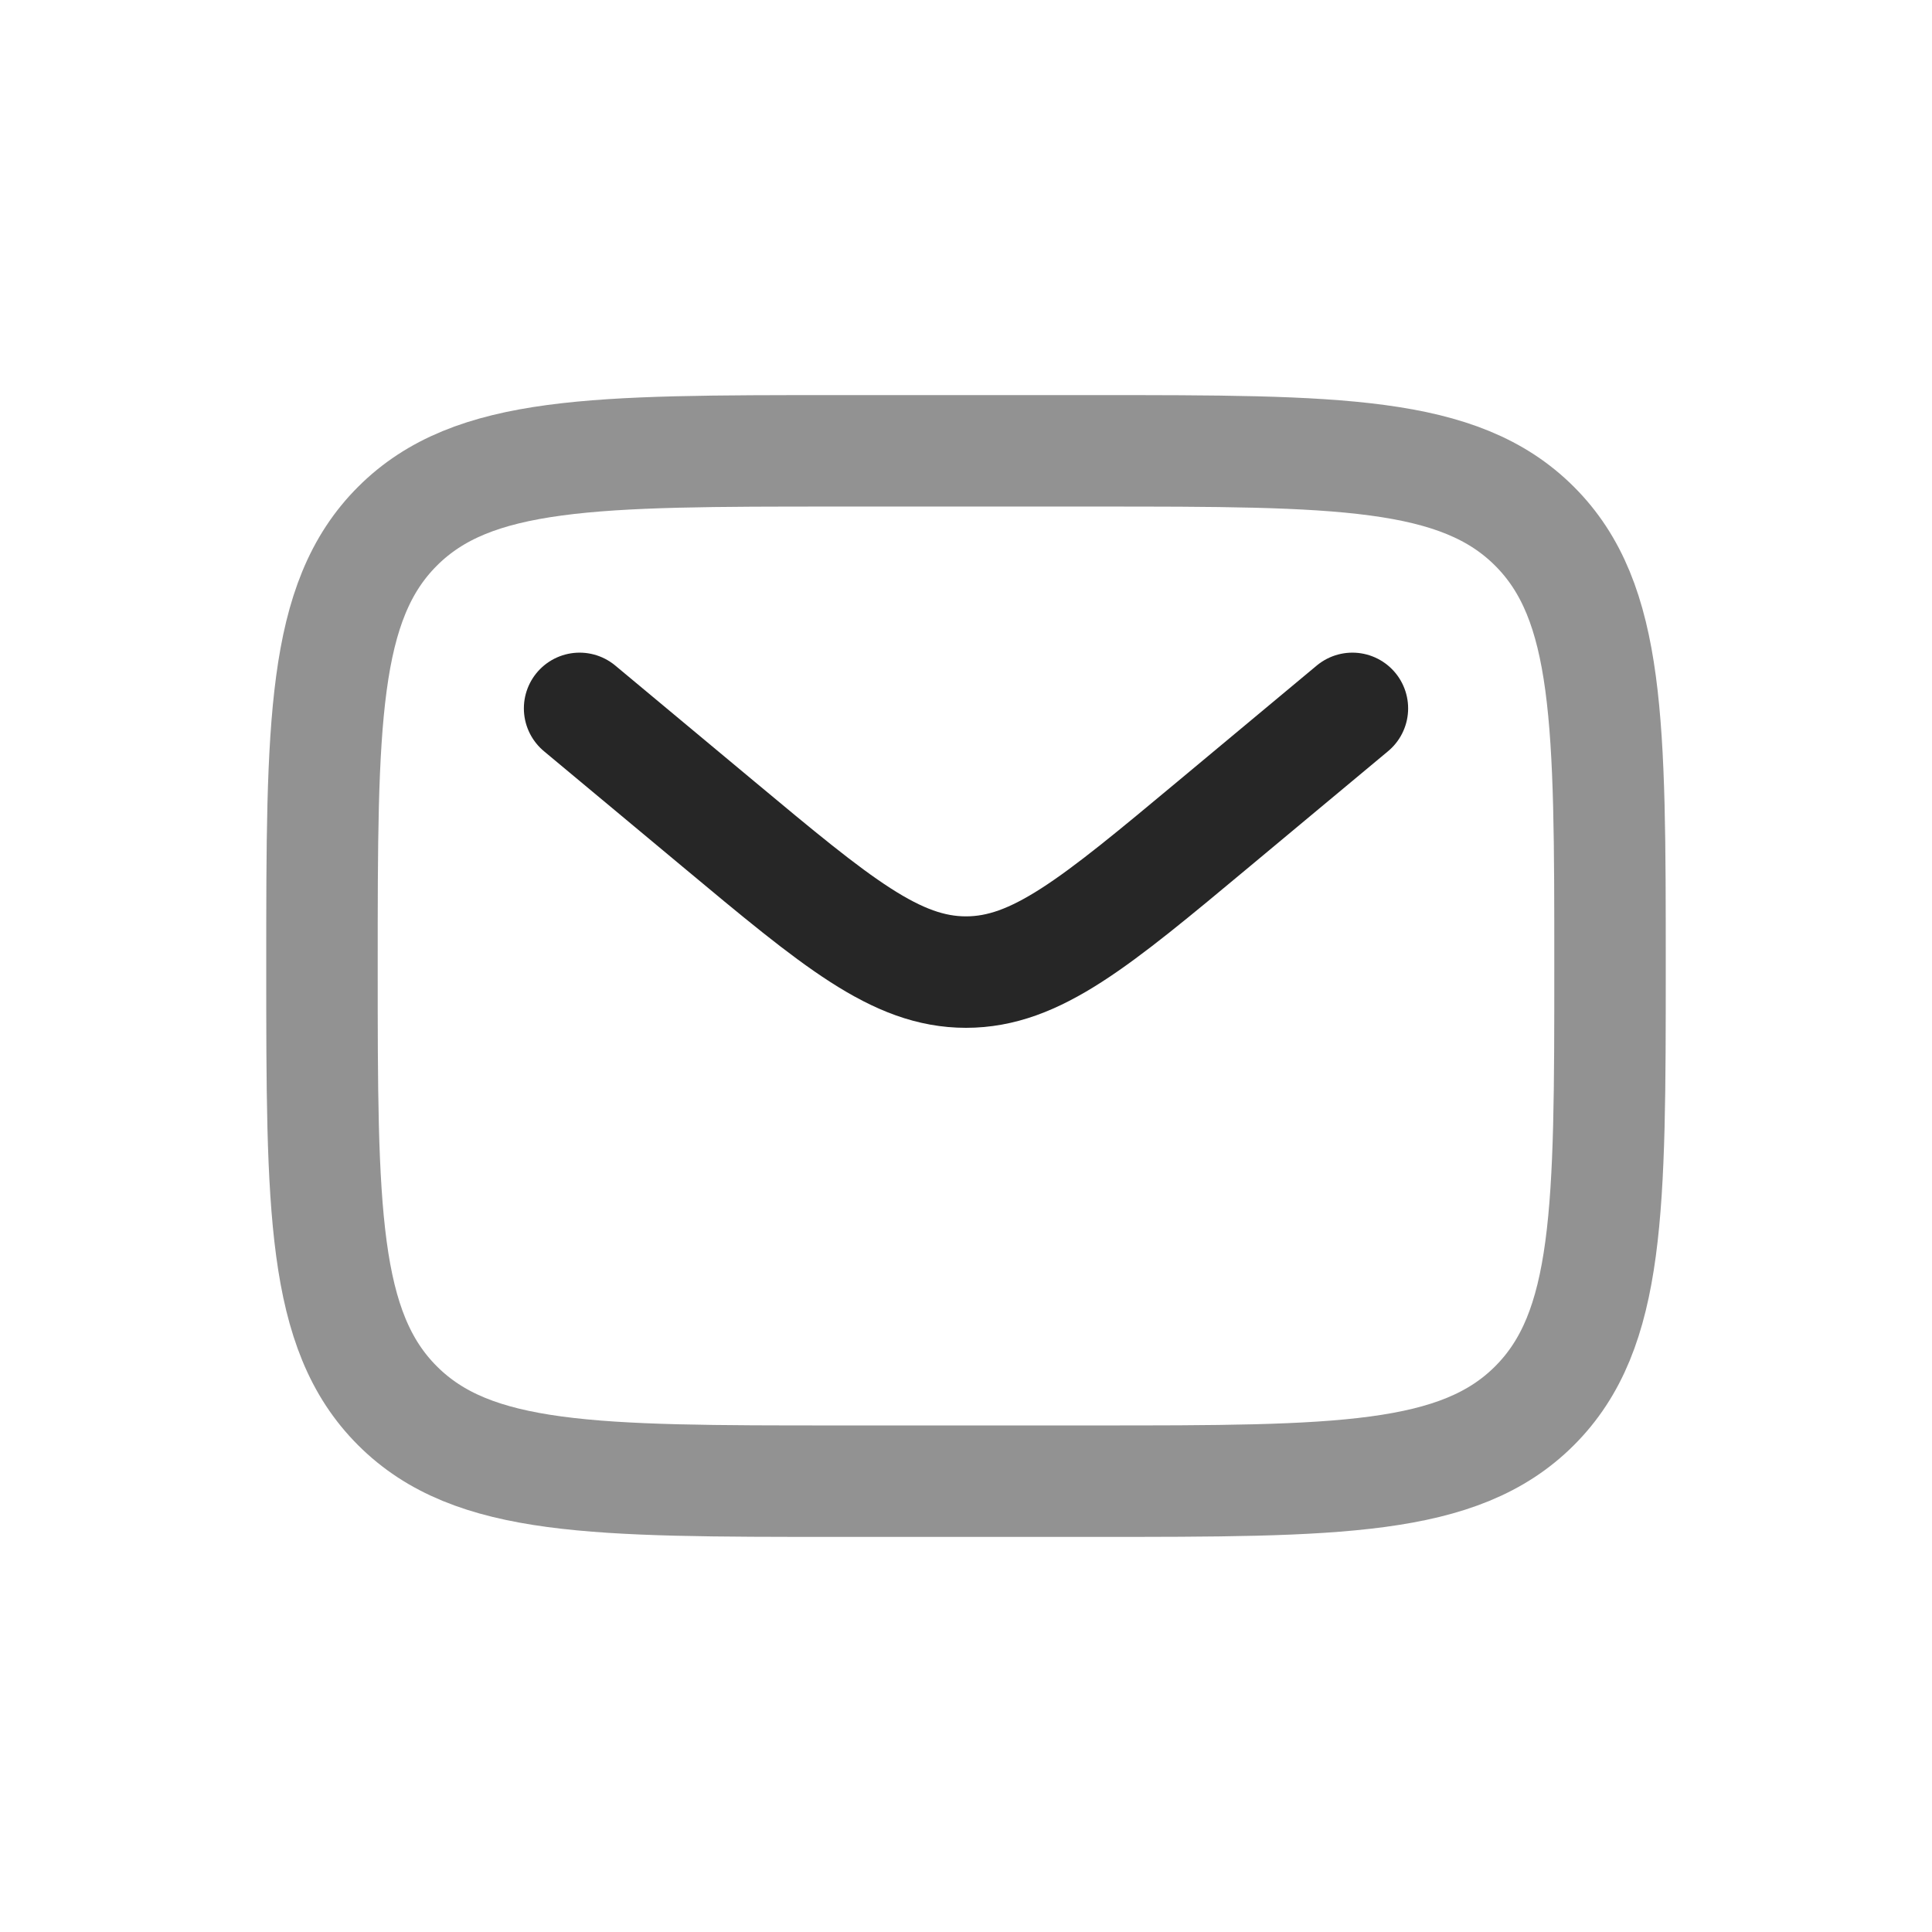
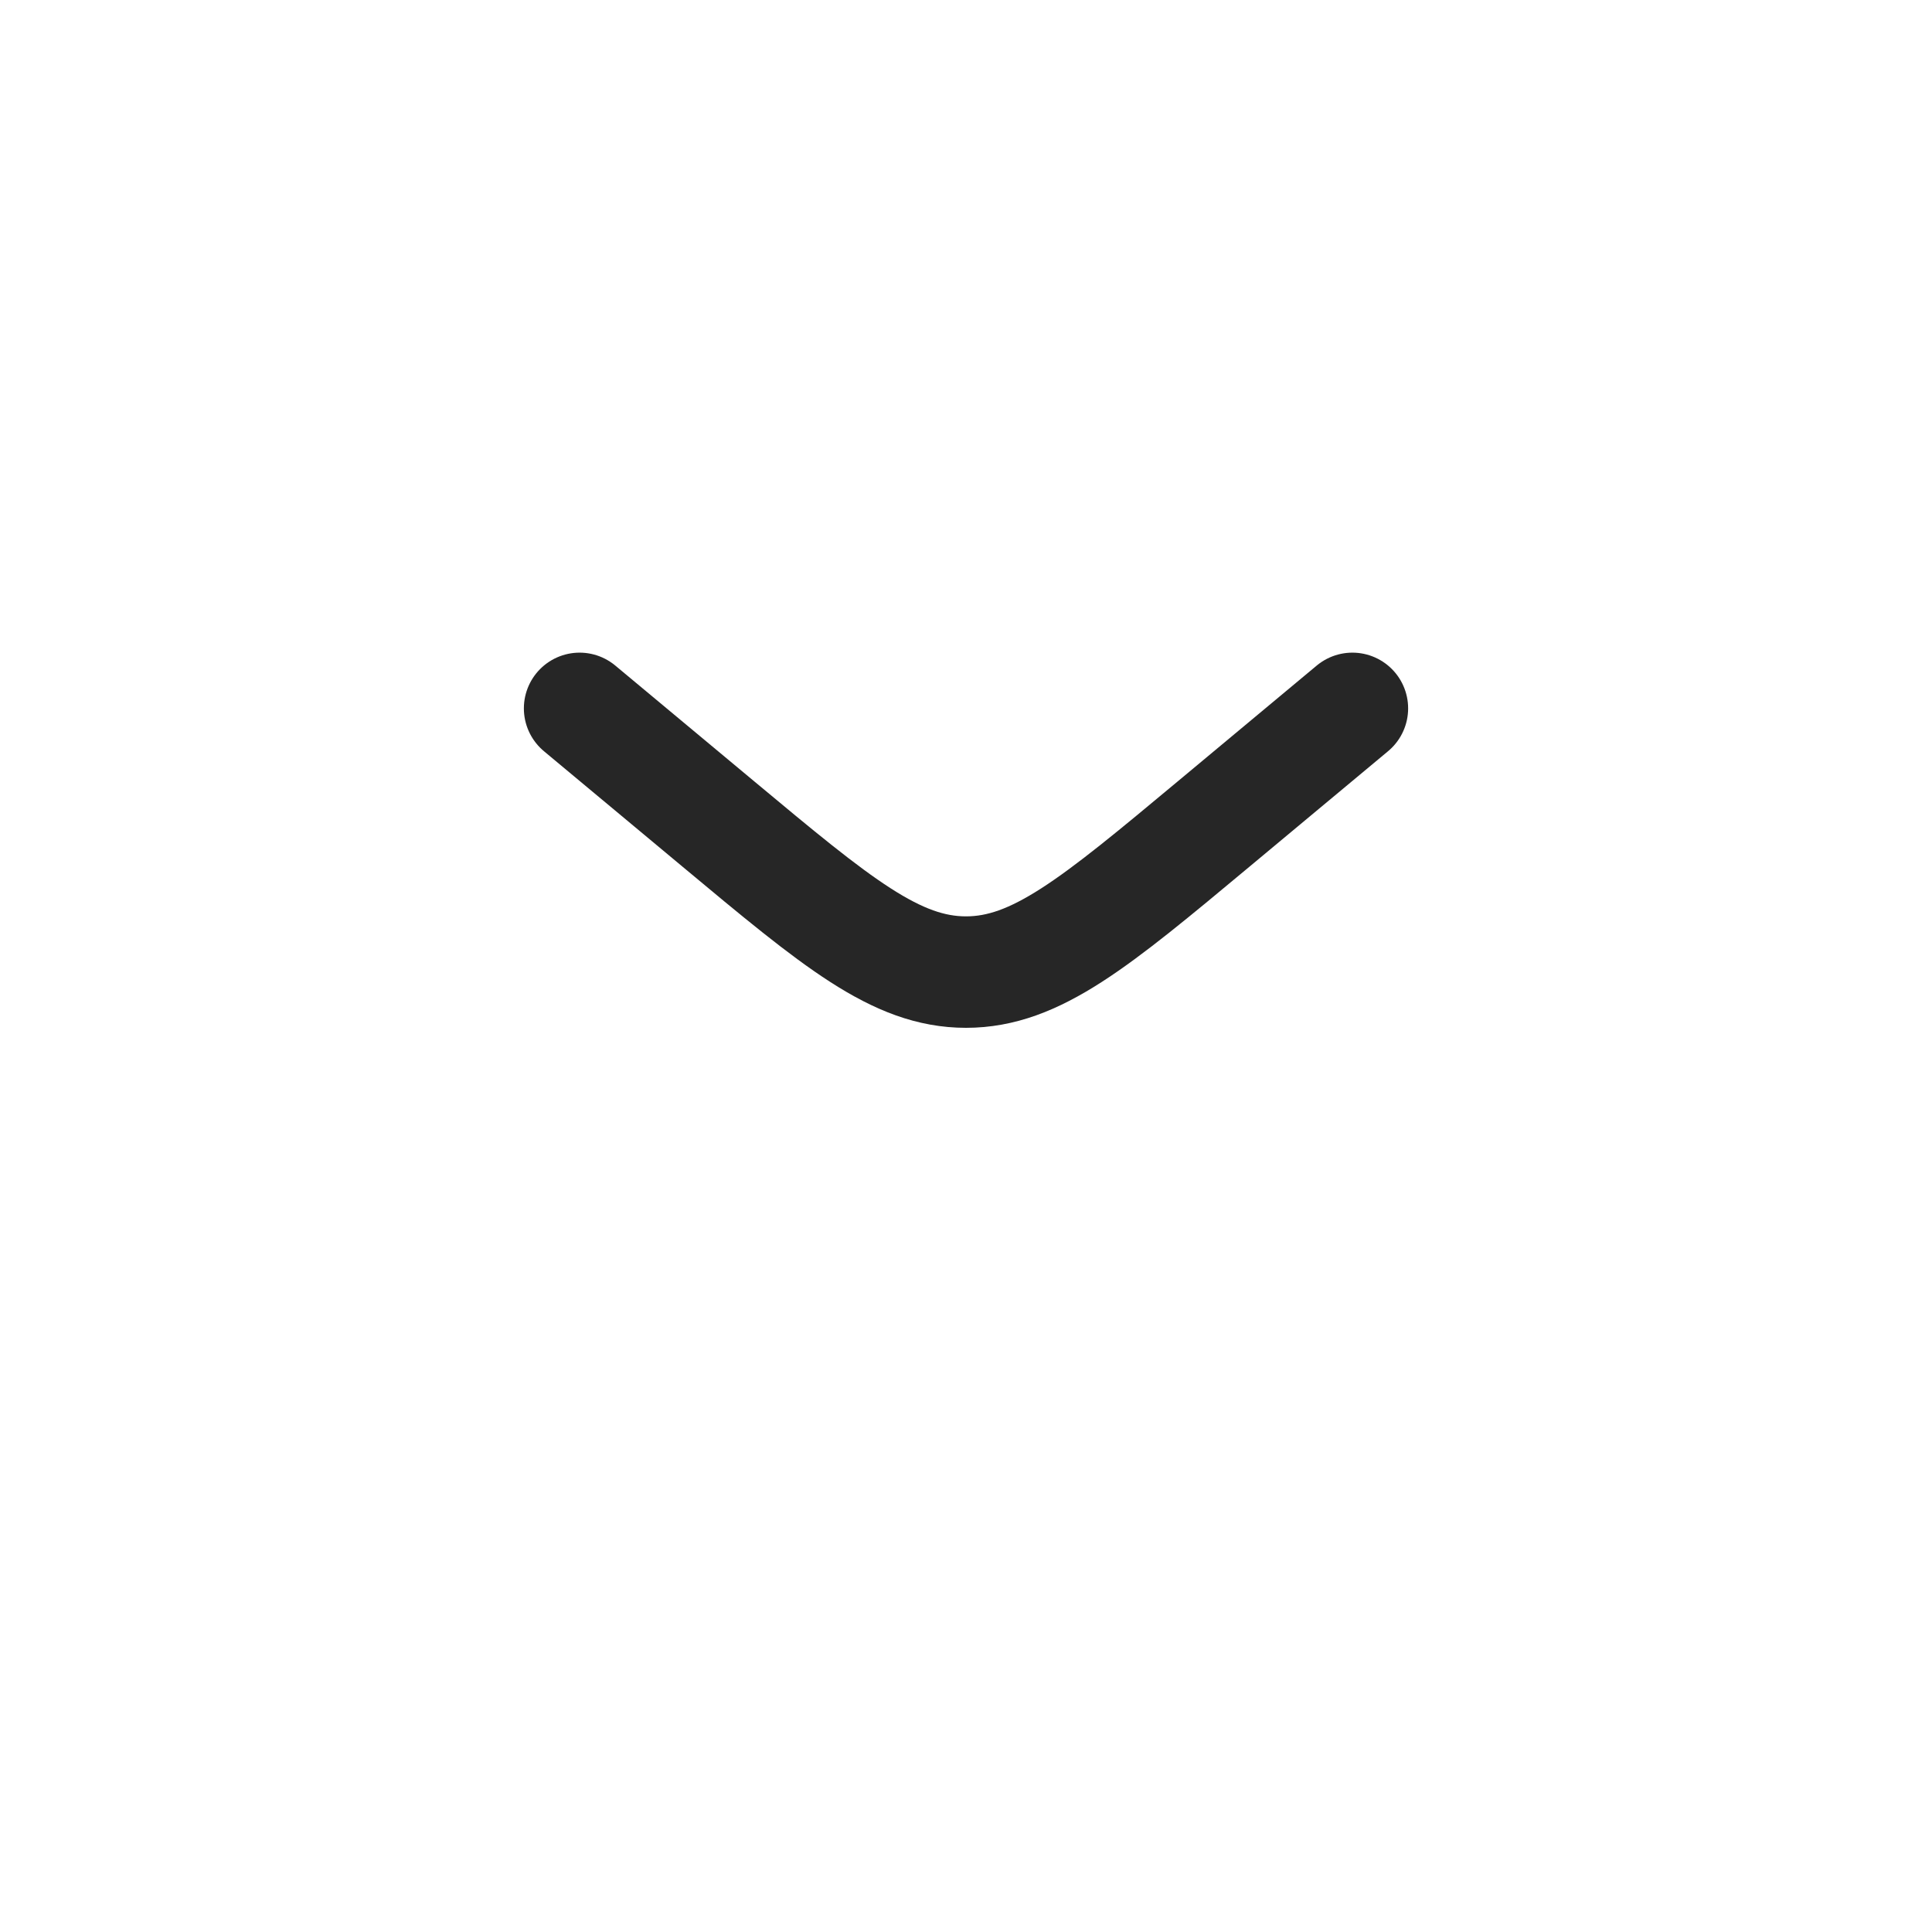
<svg xmlns="http://www.w3.org/2000/svg" width="26" height="26" viewBox="0 0 26 26" fill="none">
-   <path opacity="0.5" d="M4.333 13C4.333 9.732 4.333 8.097 5.349 7.082C6.364 6.067 7.998 6.067 11.267 6.067H14.733C18.002 6.067 19.636 6.067 20.651 7.082C21.667 8.097 21.667 9.732 21.667 13C21.667 16.268 21.667 17.903 20.651 18.918C19.636 19.933 18.002 19.933 14.733 19.933H11.267C7.998 19.933 6.364 19.933 5.349 18.918C4.333 17.903 4.333 16.268 4.333 13Z" stroke="#262626" stroke-width="1.5" />
  <path d="M7.8 9.533L9.671 11.092C11.263 12.419 12.059 13.082 13 13.082C13.941 13.082 14.737 12.419 16.329 11.092L18.2 9.533" stroke="#262626" stroke-width="1.5" stroke-linecap="round" />
</svg>